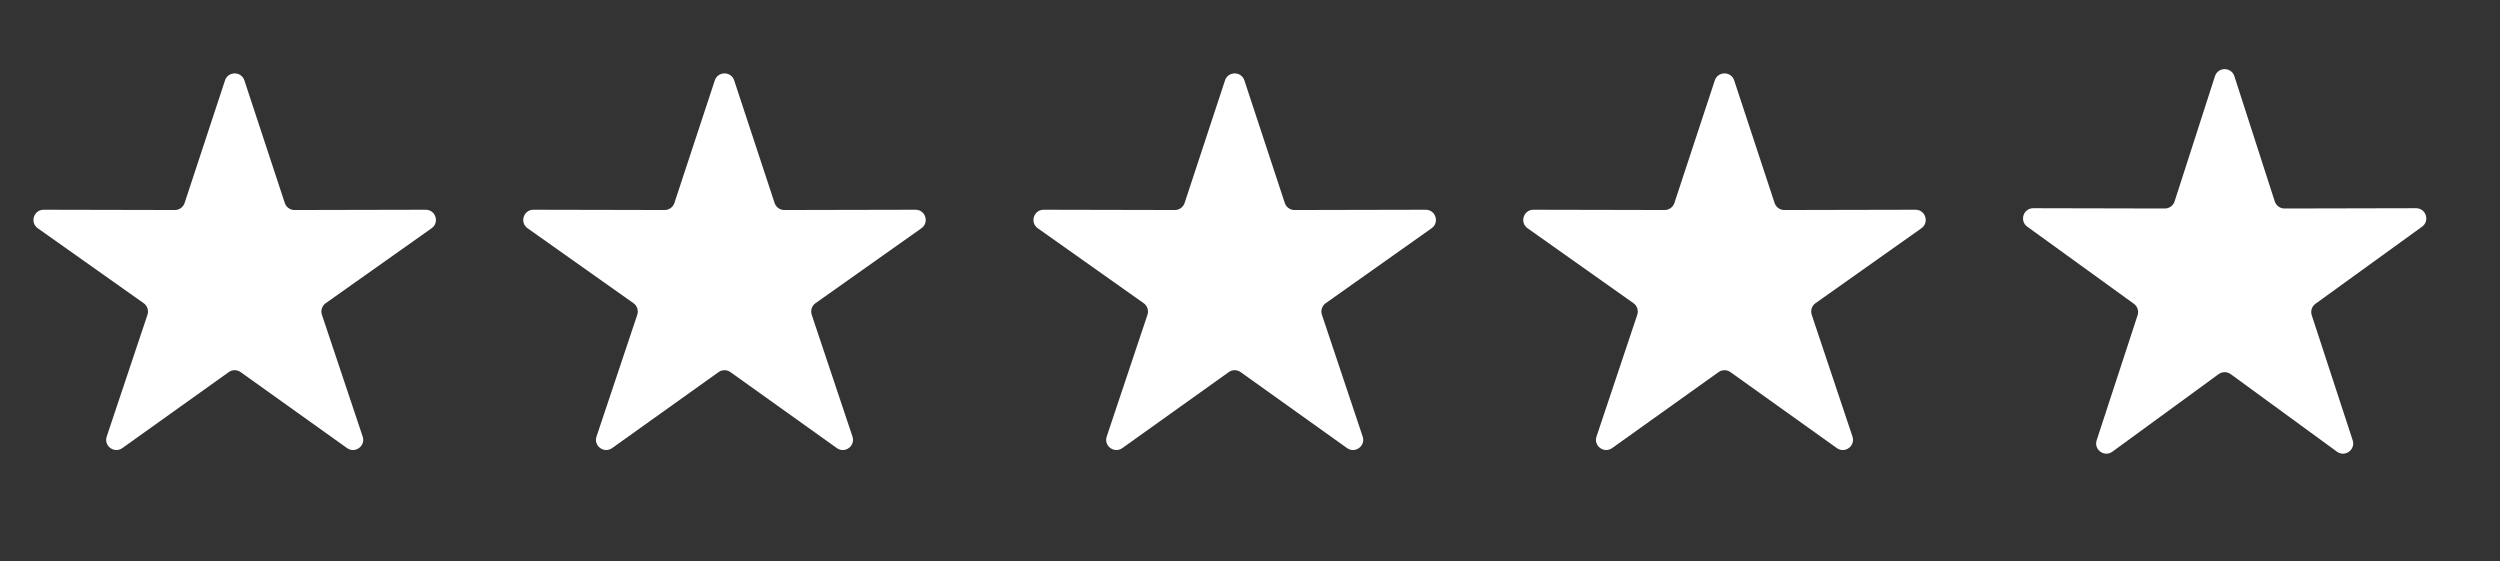
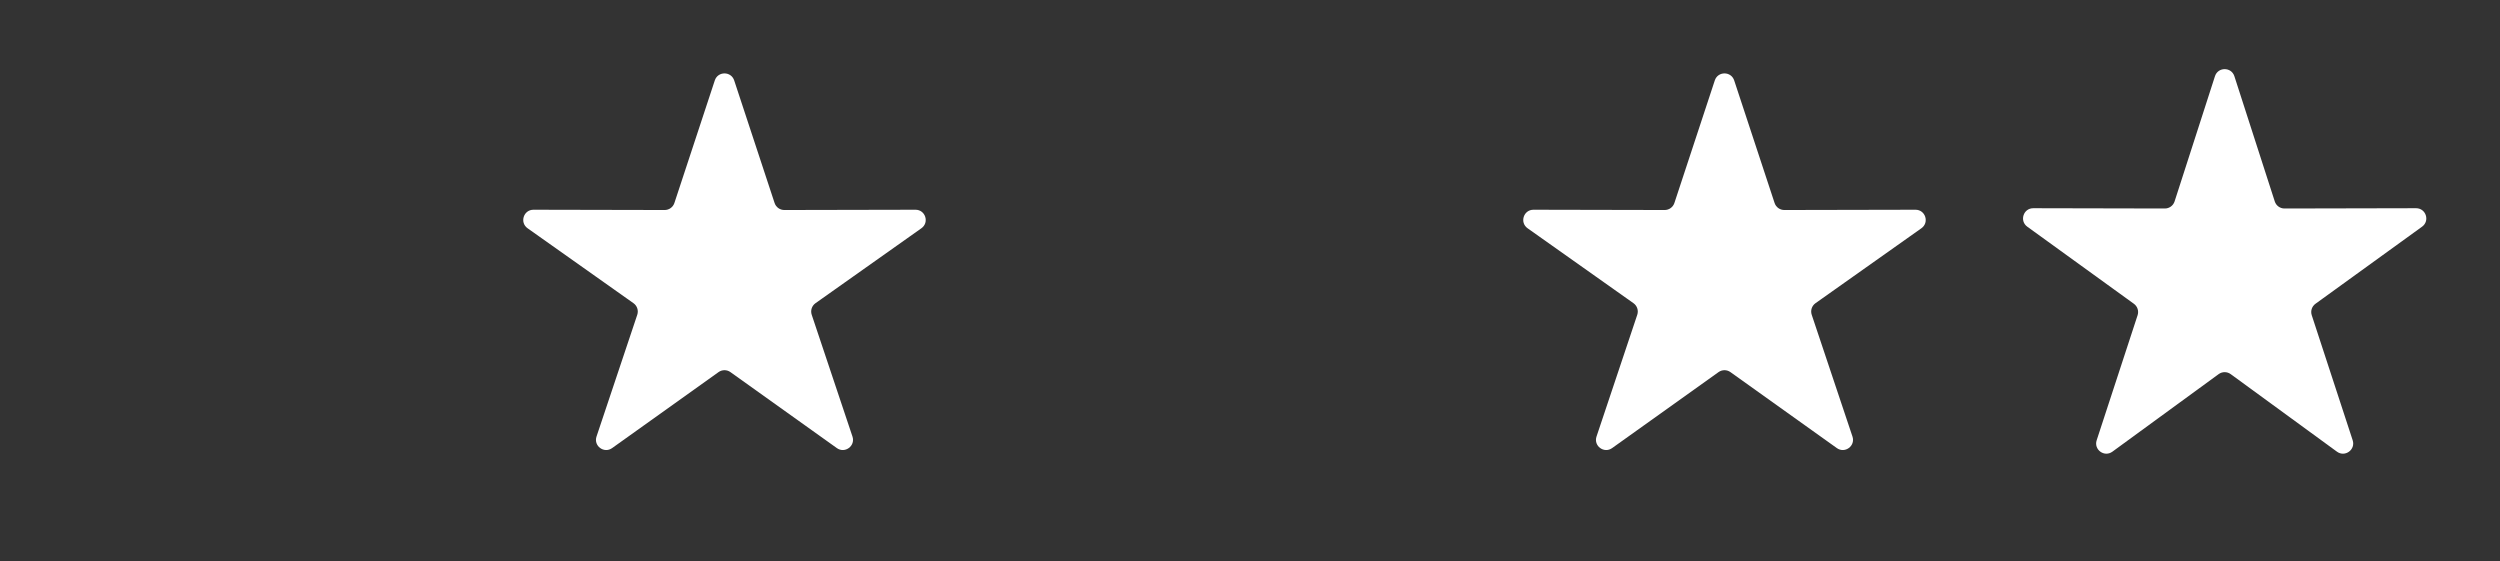
<svg xmlns="http://www.w3.org/2000/svg" width="245" height="55" viewBox="0 0 245 55" fill="none">
  <rect x="0" y="0" width="245" height="55" fill="#333333" stroke="none" />
  <g id="reviews">
-     <path id="Star 9" d="M22.05 7.881C22.352 6.965 23.648 6.965 23.95 7.881L27.91 19.895C28.046 20.305 28.43 20.582 28.862 20.581L41.718 20.554C42.694 20.552 43.094 21.806 42.297 22.37L31.919 29.713C31.559 29.968 31.408 30.428 31.548 30.847L35.542 42.782C35.849 43.701 34.801 44.476 34.012 43.913L23.581 36.465C23.233 36.217 22.767 36.217 22.419 36.465L11.988 43.913C11.199 44.476 10.151 43.701 10.458 42.782L14.452 30.847C14.592 30.428 14.441 29.968 14.081 29.713L3.703 22.37C2.906 21.806 3.306 20.552 4.282 20.554L17.138 20.581C17.57 20.582 17.954 20.305 18.09 19.895L22.05 7.881Z" fill="white" />
    <path id="Star 10" d="M70.05 7.881C70.352 6.965 71.648 6.965 71.95 7.881L75.91 19.895C76.046 20.305 76.43 20.582 76.862 20.581L89.718 20.554C90.694 20.552 91.094 21.806 90.297 22.37L79.919 29.713C79.559 29.968 79.408 30.428 79.548 30.847L83.542 42.782C83.849 43.701 82.801 44.476 82.012 43.913L71.581 36.465C71.234 36.217 70.766 36.217 70.419 36.465L59.988 43.913C59.199 44.476 58.151 43.701 58.458 42.782L62.452 30.847C62.592 30.428 62.441 29.968 62.081 29.713L51.703 22.37C50.906 21.806 51.306 20.552 52.282 20.554L65.138 20.581C65.57 20.582 65.954 20.305 66.09 19.895L70.05 7.881Z" fill="white" />
-     <path id="Star 11" d="M120.05 7.881C120.352 6.965 121.648 6.965 121.95 7.881L125.91 19.895C126.046 20.305 126.43 20.582 126.862 20.581L139.718 20.554C140.694 20.552 141.094 21.806 140.297 22.37L129.919 29.713C129.559 29.968 129.408 30.428 129.548 30.847L133.542 42.782C133.849 43.701 132.801 44.476 132.012 43.913L121.581 36.465C121.233 36.217 120.767 36.217 120.419 36.465L109.988 43.913C109.199 44.476 108.151 43.701 108.458 42.782L112.452 30.847C112.592 30.428 112.441 29.968 112.081 29.713L101.703 22.37C100.906 21.806 101.306 20.552 102.282 20.554L115.138 20.581C115.57 20.582 115.954 20.305 116.09 19.895L120.05 7.881Z" fill="white" />
    <path id="Star 12" d="M168.05 7.881C168.352 6.965 169.648 6.965 169.95 7.881L173.91 19.895C174.046 20.305 174.43 20.582 174.862 20.581L187.718 20.554C188.694 20.552 189.094 21.806 188.297 22.37L177.919 29.713C177.559 29.968 177.408 30.428 177.548 30.847L181.542 42.782C181.849 43.701 180.801 44.476 180.012 43.913L169.581 36.465C169.233 36.217 168.767 36.217 168.419 36.465L157.988 43.913C157.199 44.476 156.151 43.701 156.458 42.782L160.452 30.847C160.592 30.428 160.441 29.968 160.081 29.713L149.703 22.37C148.906 21.806 149.306 20.552 150.282 20.554L163.138 20.581C163.57 20.582 163.954 20.305 164.09 19.895L168.05 7.881Z" fill="white" />
    <g id="Group 57">
      <path id="Star 15" d="M217.066 7.469C217.364 6.545 218.671 6.545 218.969 7.469L222.927 19.74C223.06 20.154 223.446 20.434 223.881 20.433L236.774 20.405C237.745 20.403 238.149 21.646 237.363 22.215L226.915 29.771C226.563 30.026 226.415 30.479 226.551 30.892L230.562 43.146C230.864 44.069 229.806 44.837 229.022 44.265L218.607 36.664C218.256 36.407 217.779 36.407 217.428 36.664L207.014 44.265C206.229 44.837 205.172 44.069 205.474 43.146L209.485 30.892C209.62 30.479 209.473 30.026 209.121 29.771L198.673 22.215C197.886 21.646 198.29 20.403 199.261 20.405L212.155 20.433C212.589 20.434 212.975 20.154 213.109 19.74L217.066 7.469Z" fill="white" />
    </g>
  </g>
</svg>